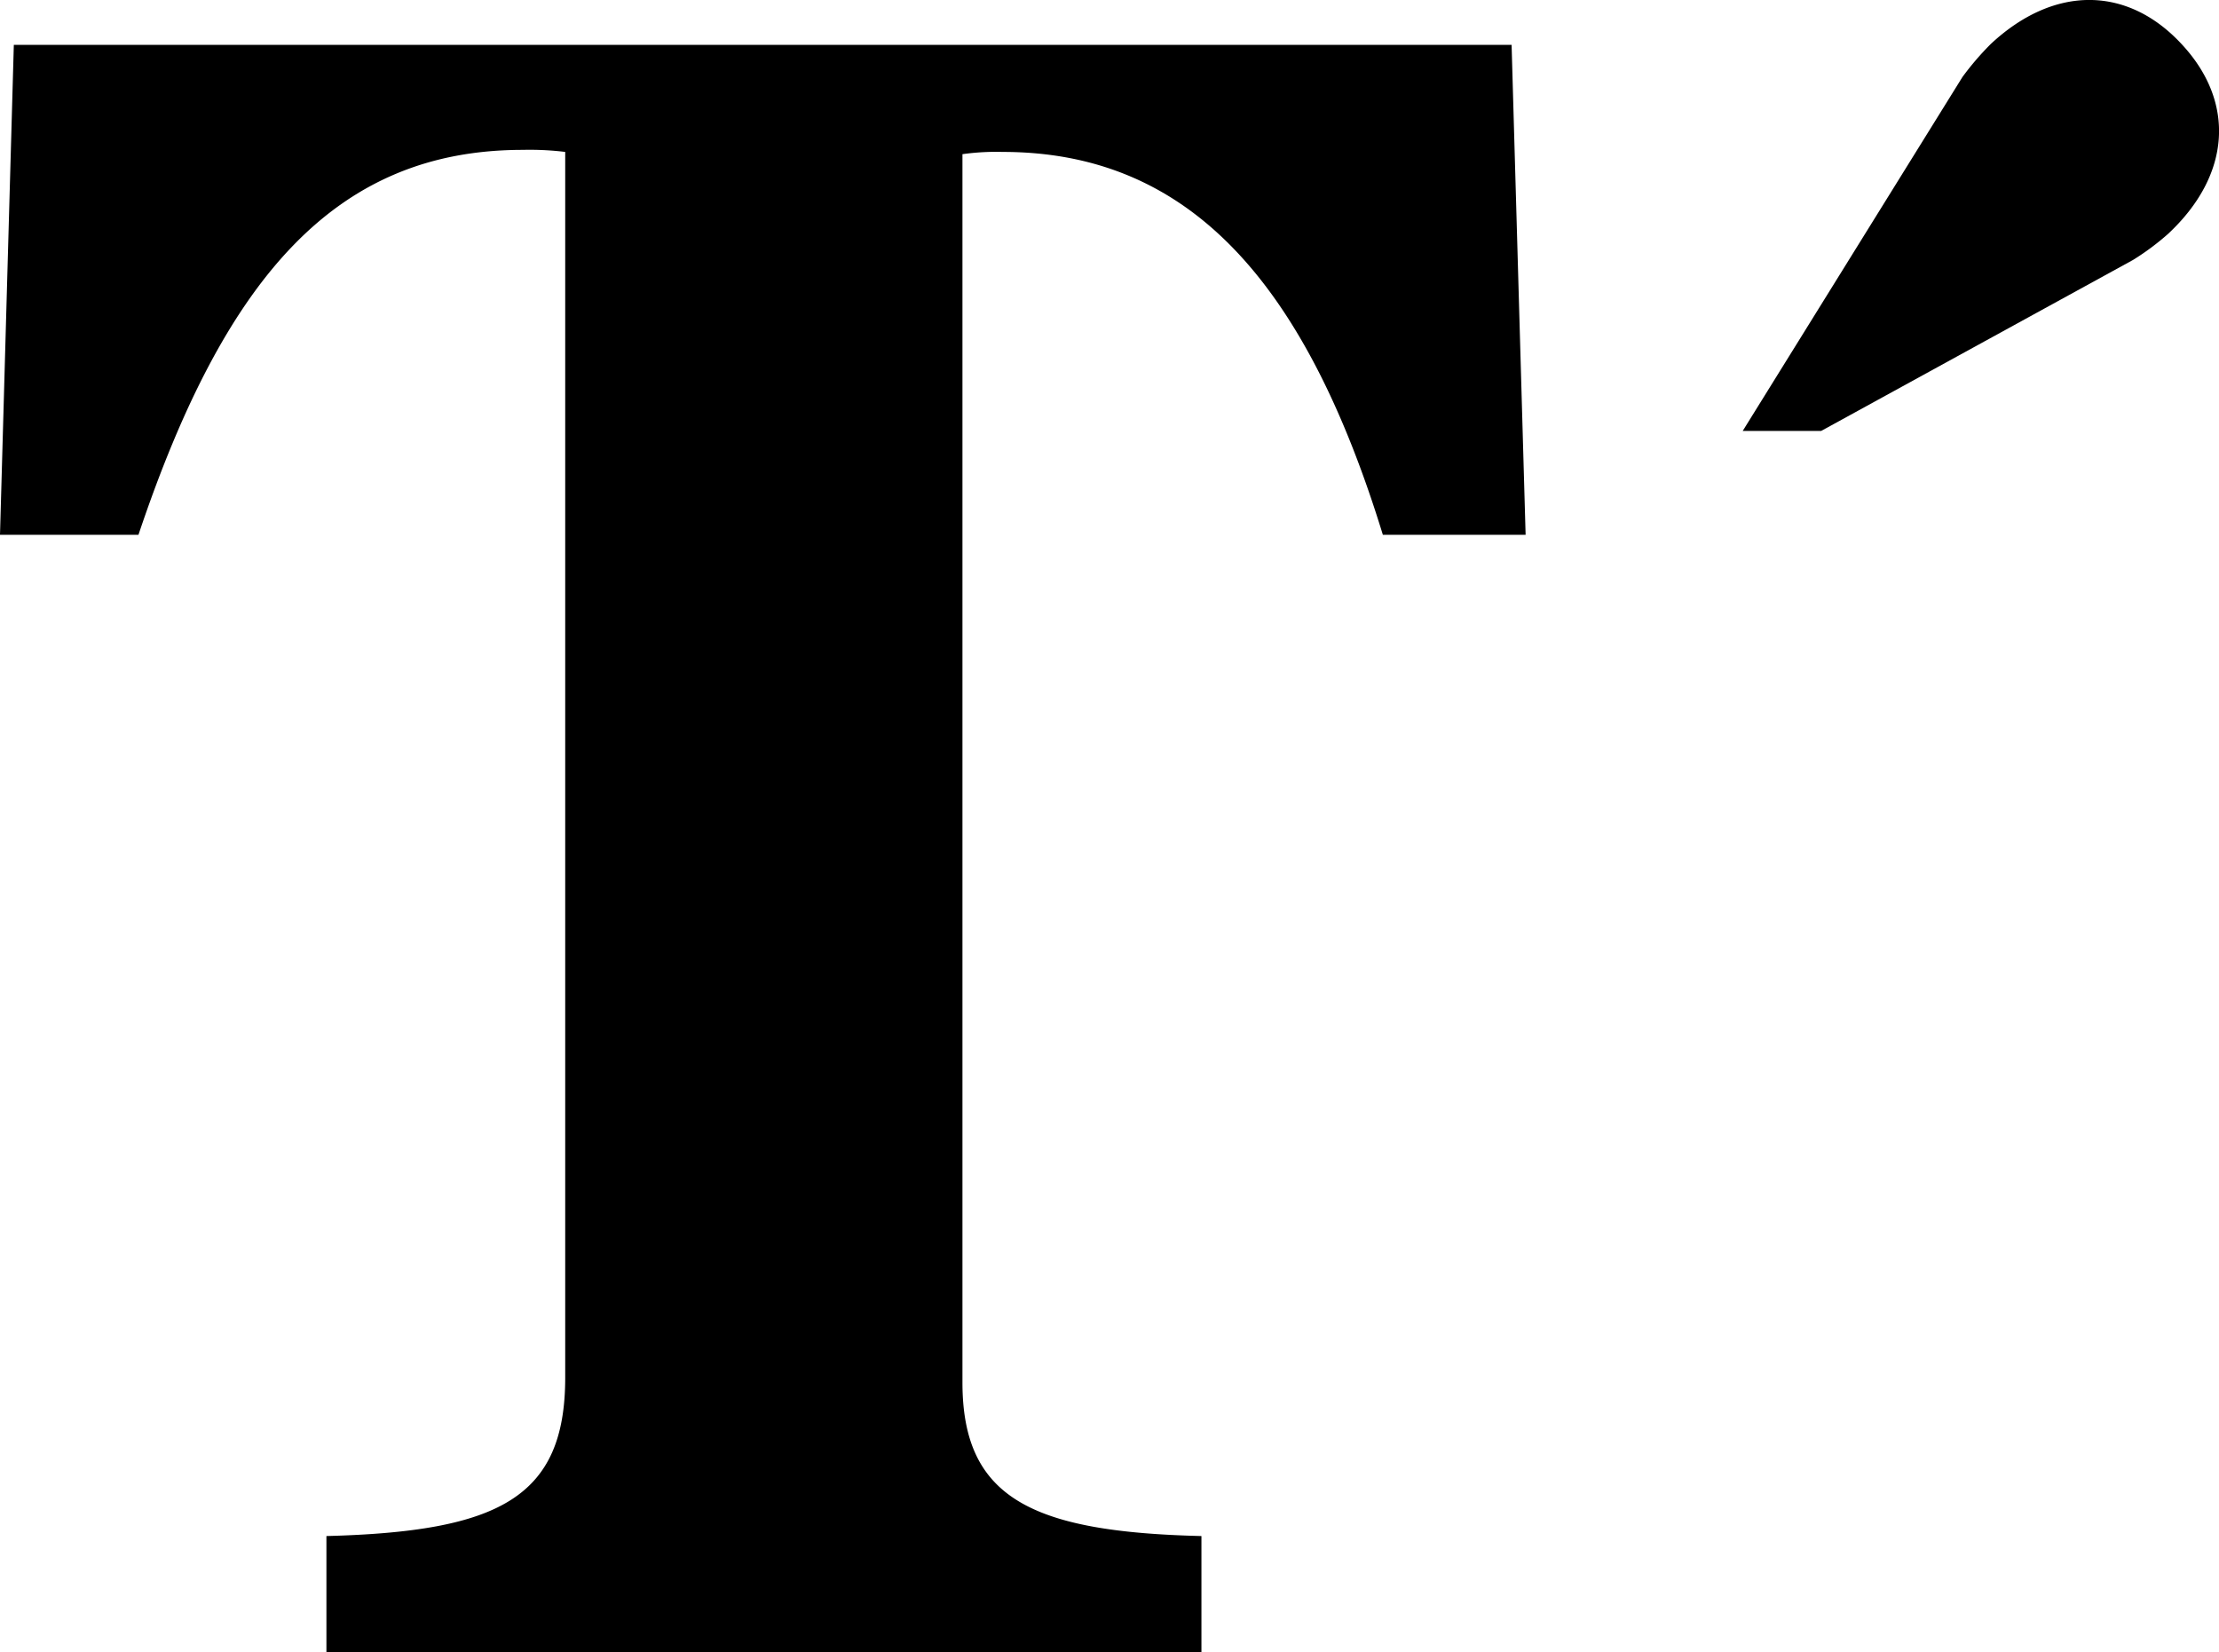
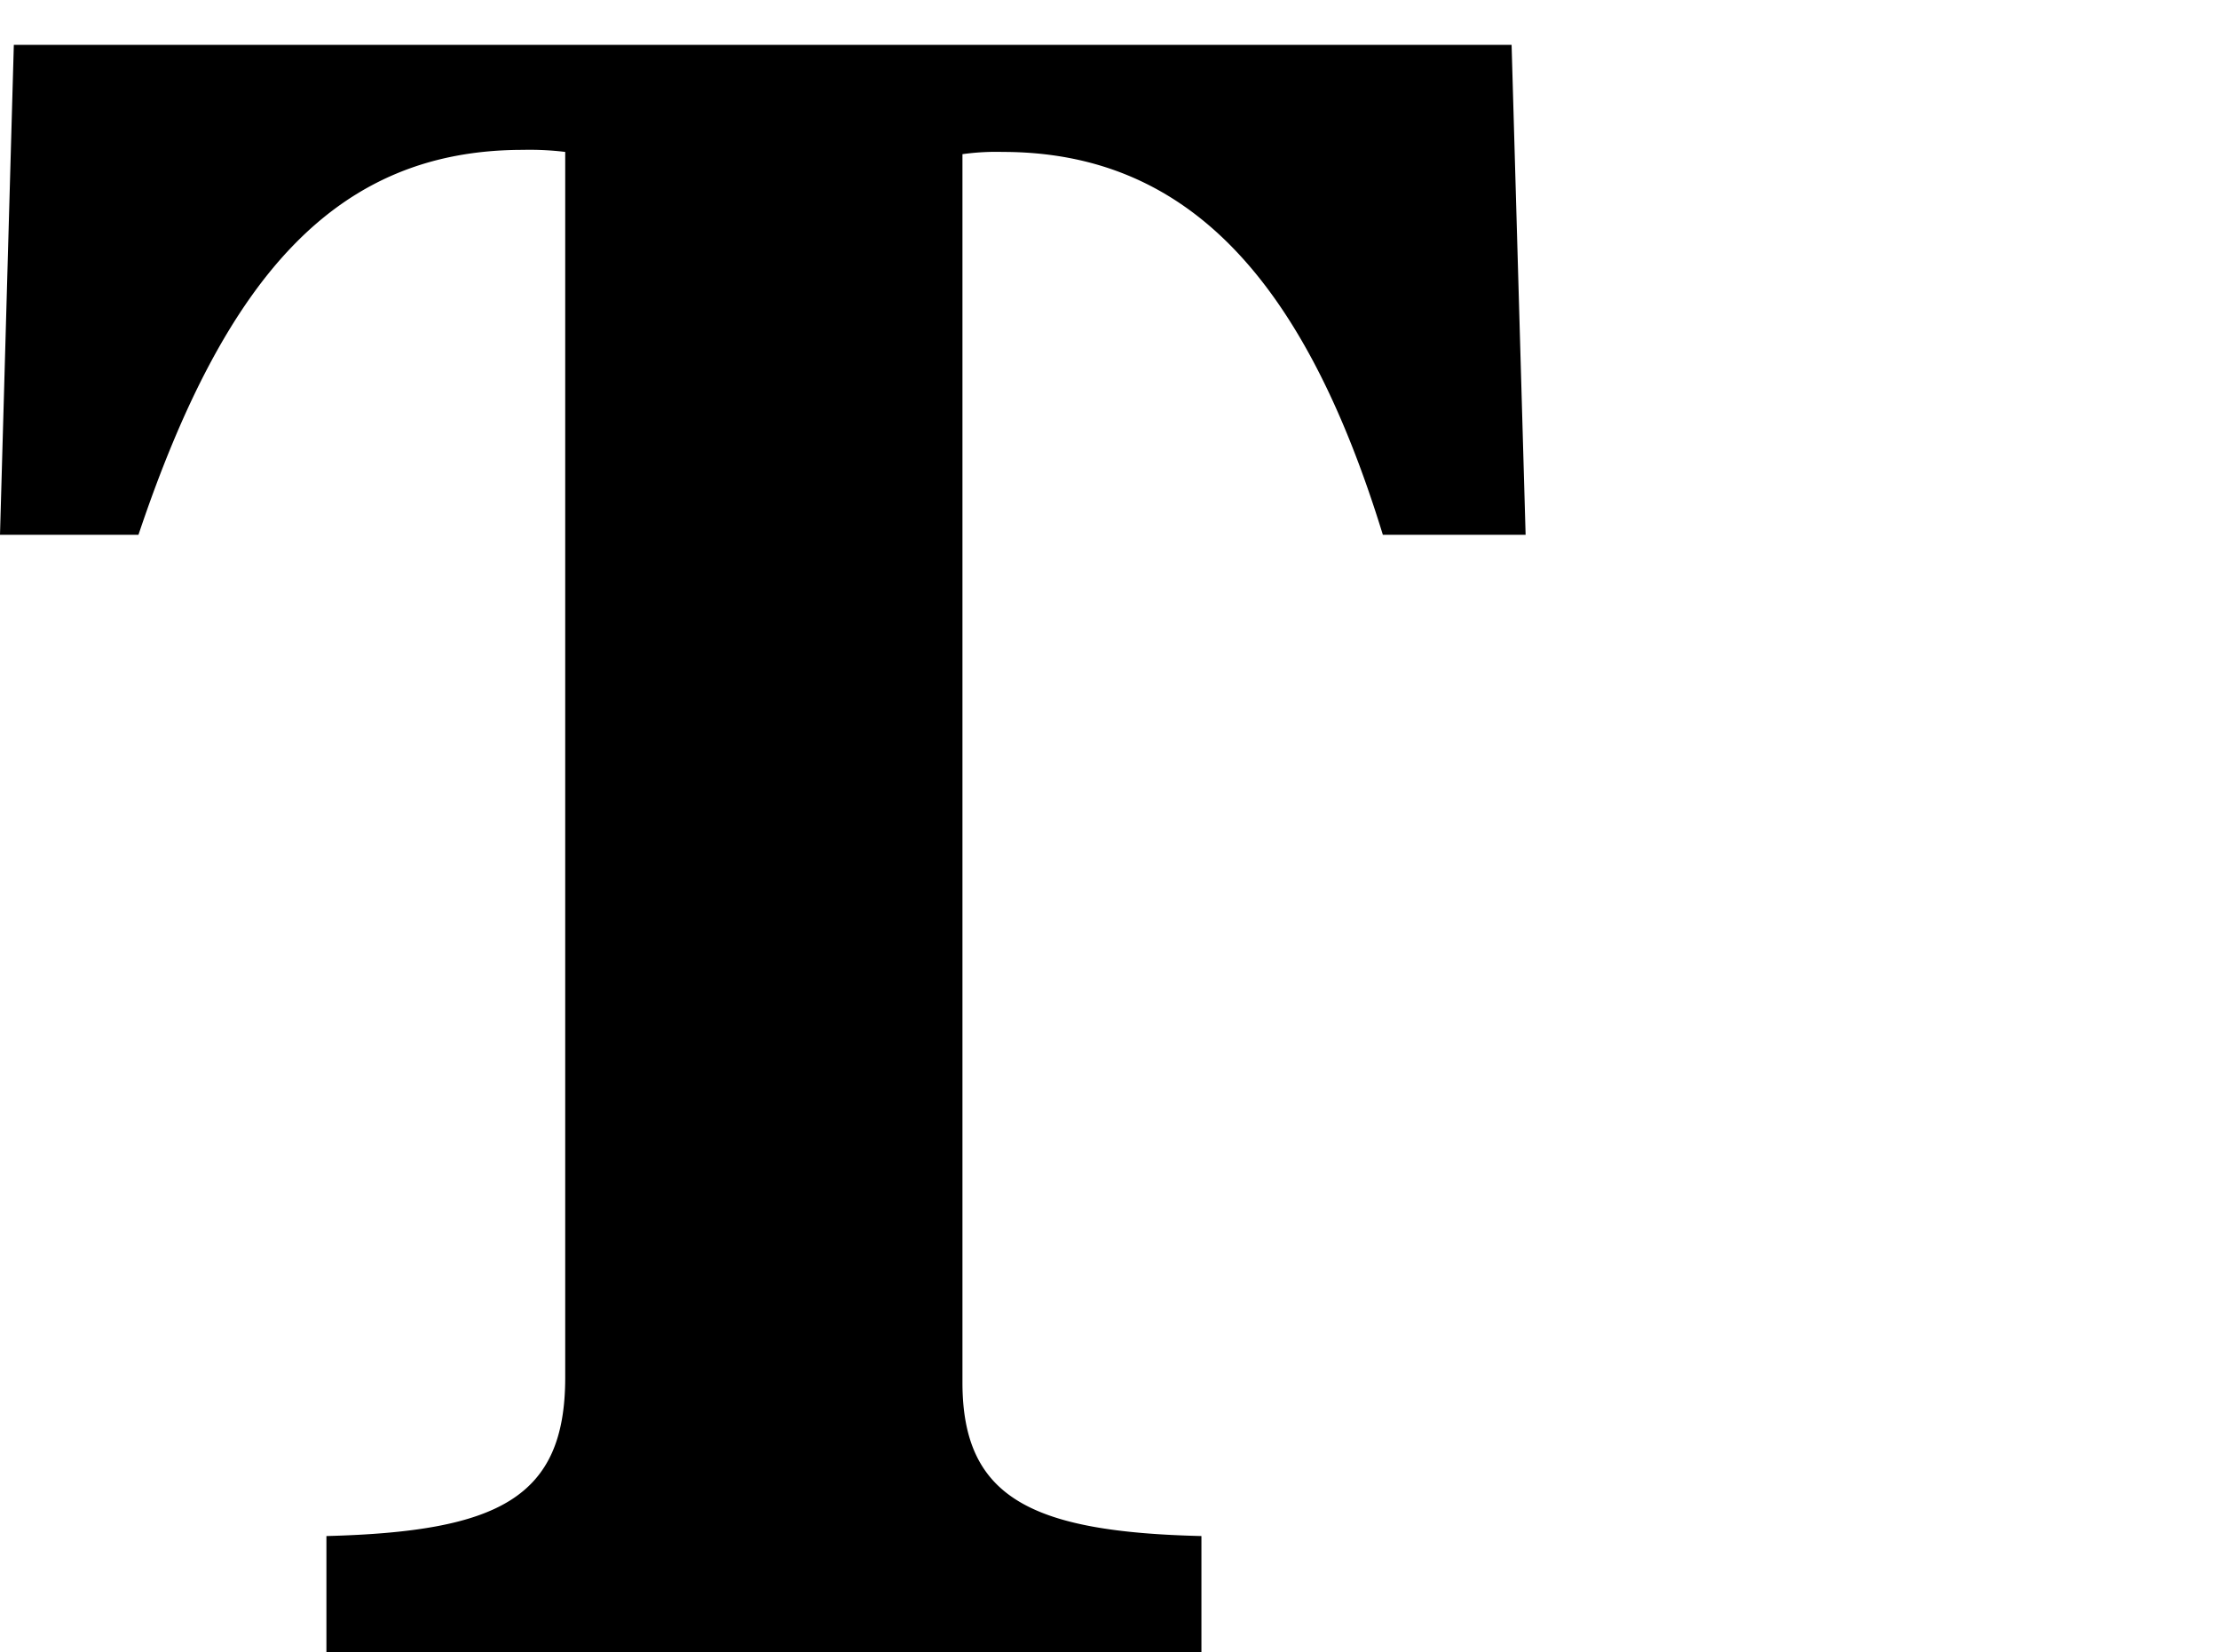
<svg xmlns="http://www.w3.org/2000/svg" id="Calque_1" data-name="Calque 1" viewBox="0 0 118.76 88.41">
-   <path d="M477.9,256.37c-2.89-3.11-6.81-3.16-10.2,0a15.23,15.23,0,0,0-1.52,1.77l-11.76,18.94h4.2l16.69-9.15a13.75,13.75,0,0,0,1.87-1.39C480.57,263.38,480.8,259.47,477.9,256.37Z" transform="translate(-361.15 -254.02)" />
  <path d="M412.66,328V262.27a13,13,0,0,1,2.15-.12c9.8,0,16.11,6.69,20.35,20.49h7.64l-.75-26.22H361.89l-.74,26.22h7.41c4.67-13.92,10.65-20.6,20.57-20.6a15.69,15.69,0,0,1,2.27.11v65.59c0,6.45-3.58,8.24-12.78,8.48v6.21h46.83v-6.21C416.37,336,412.66,334.19,412.66,328Z" transform="translate(-361.15 -254.02)" />
</svg>